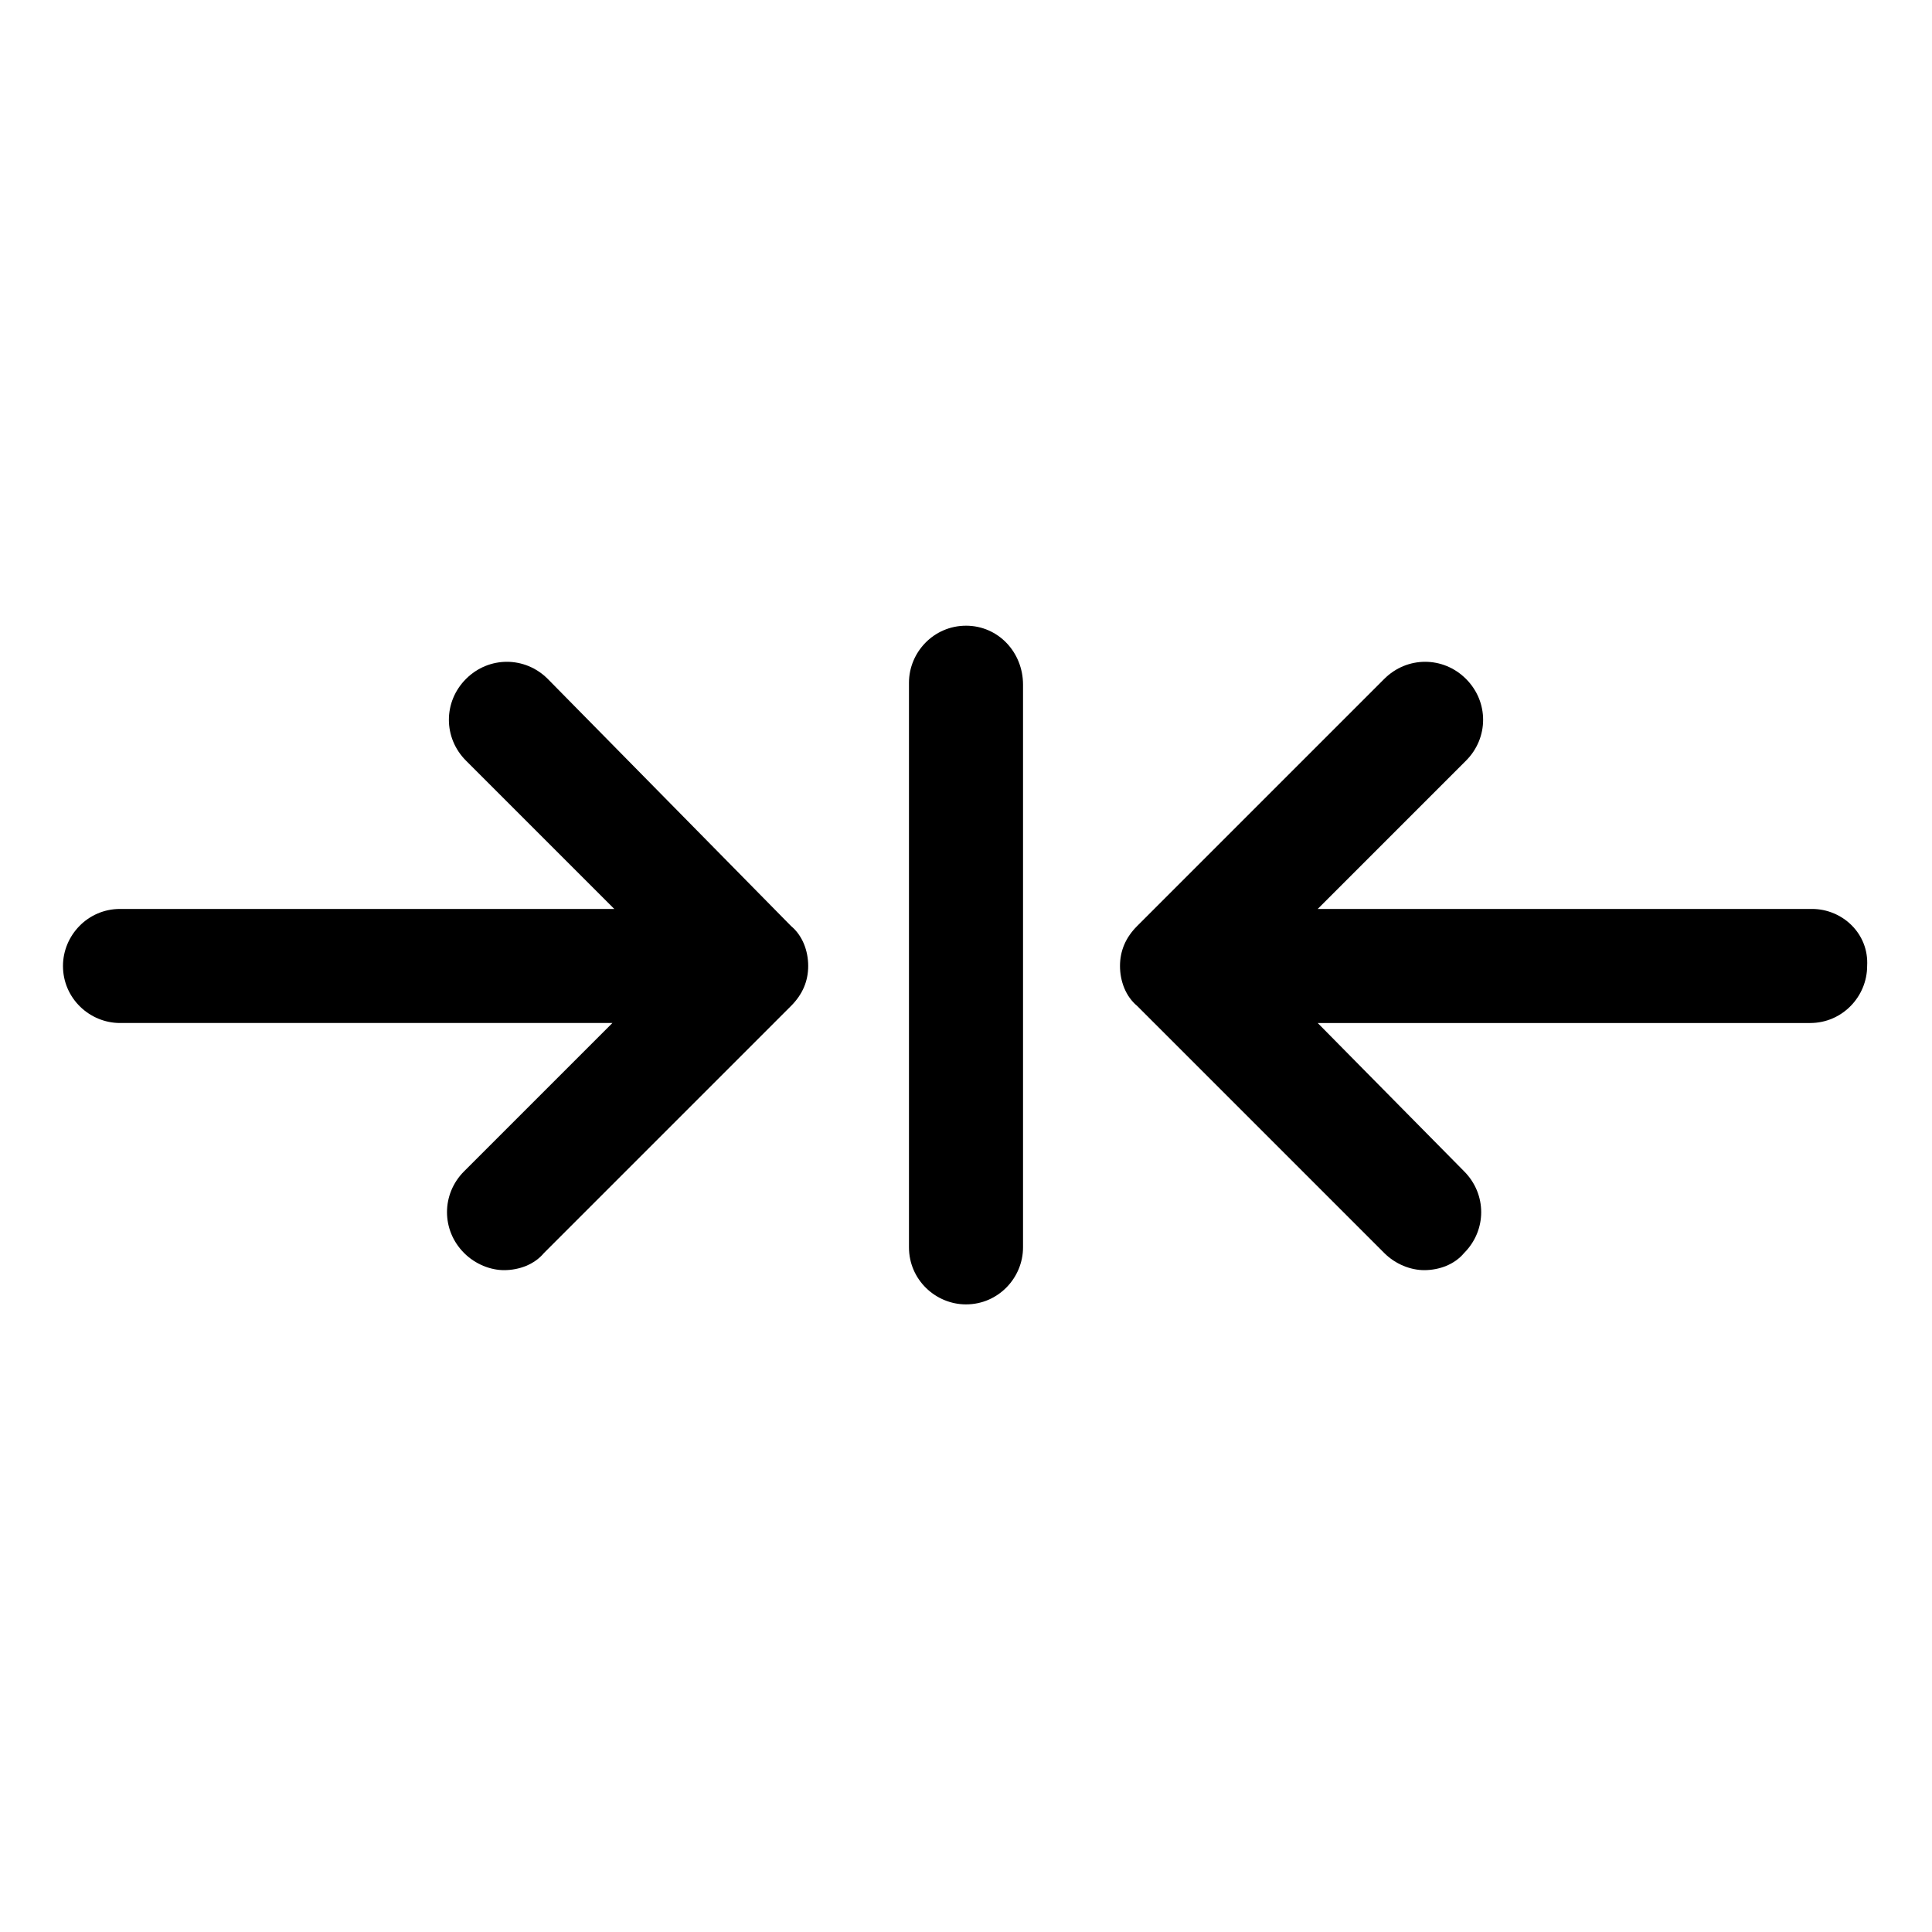
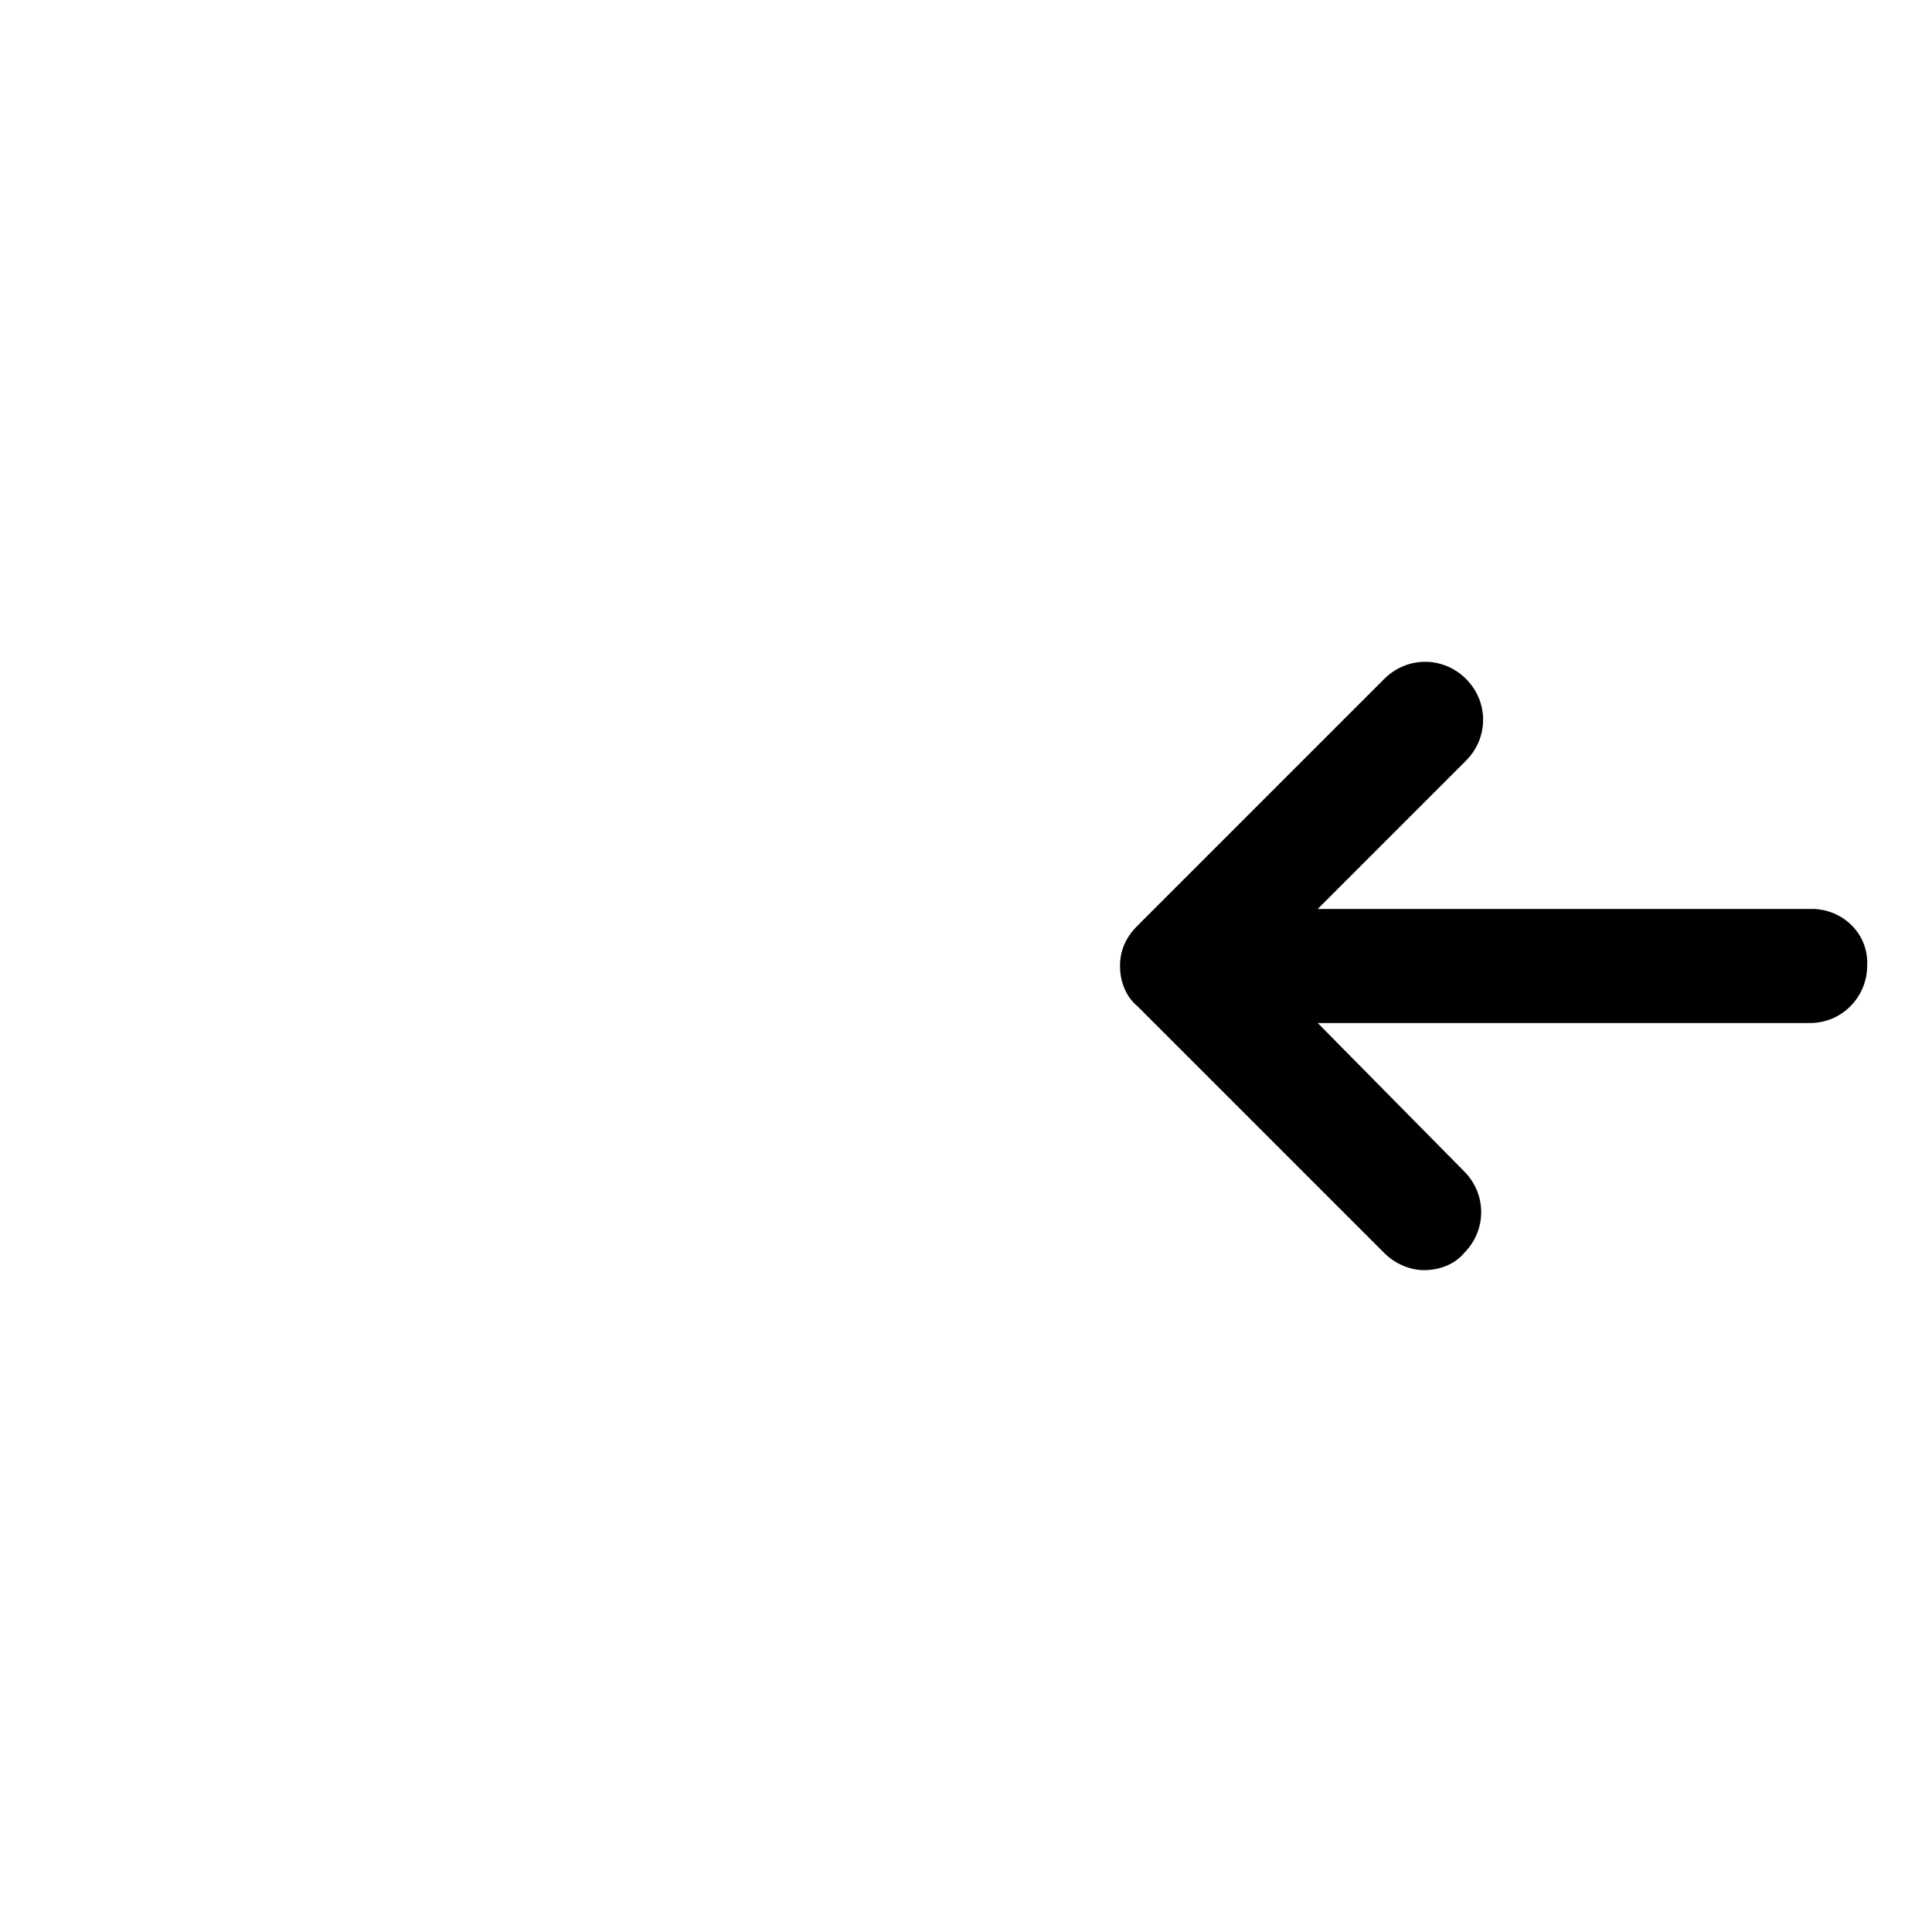
<svg xmlns="http://www.w3.org/2000/svg" fill="#000000" width="800px" height="800px" version="1.1" viewBox="144 144 512 512">
  <g>
    <path d="m624.2 384.88h-130.99l39.297-39.297c6.047-6.047 6.047-15.617 0-21.664s-15.617-6.047-21.664 0l-65.496 65.496c-3.023 3.023-4.535 6.551-4.535 10.578 0 4.031 1.512 8.062 4.535 10.578l65.496 65.496c3.023 3.023 7.055 4.535 10.578 4.535 4.031 0 8.062-1.512 10.578-4.535 6.047-6.047 6.047-15.617 0-21.664l-38.789-39.293h130.49c8.566 0 15.113-7.055 15.113-15.113 0.504-8.566-6.551-15.117-14.609-15.117z" />
-     <path d="m400 309.82c-8.566 0-15.113 7.055-15.113 15.113v149.63c0 8.566 7.055 15.113 15.113 15.113 8.566 0 15.113-7.055 15.113-15.113v-149.13c0-8.562-6.551-15.617-15.113-15.617z" />
-     <path d="m289.16 323.92c-6.047-6.047-15.617-6.047-21.664 0s-6.047 15.617 0 21.664l39.297 39.297h-130.99c-8.566 0-15.113 7.055-15.113 15.113 0 8.566 7.055 15.113 15.113 15.113h130.49l-39.297 39.297c-6.047 6.047-6.047 15.617 0 21.664 3.023 3.023 7.055 4.535 10.578 4.535 4.031 0 8.062-1.512 10.578-4.535l65.496-65.496c3.023-3.023 4.535-6.551 4.535-10.578 0-4.031-1.512-8.062-4.535-10.578z" />
  </g>
</svg>